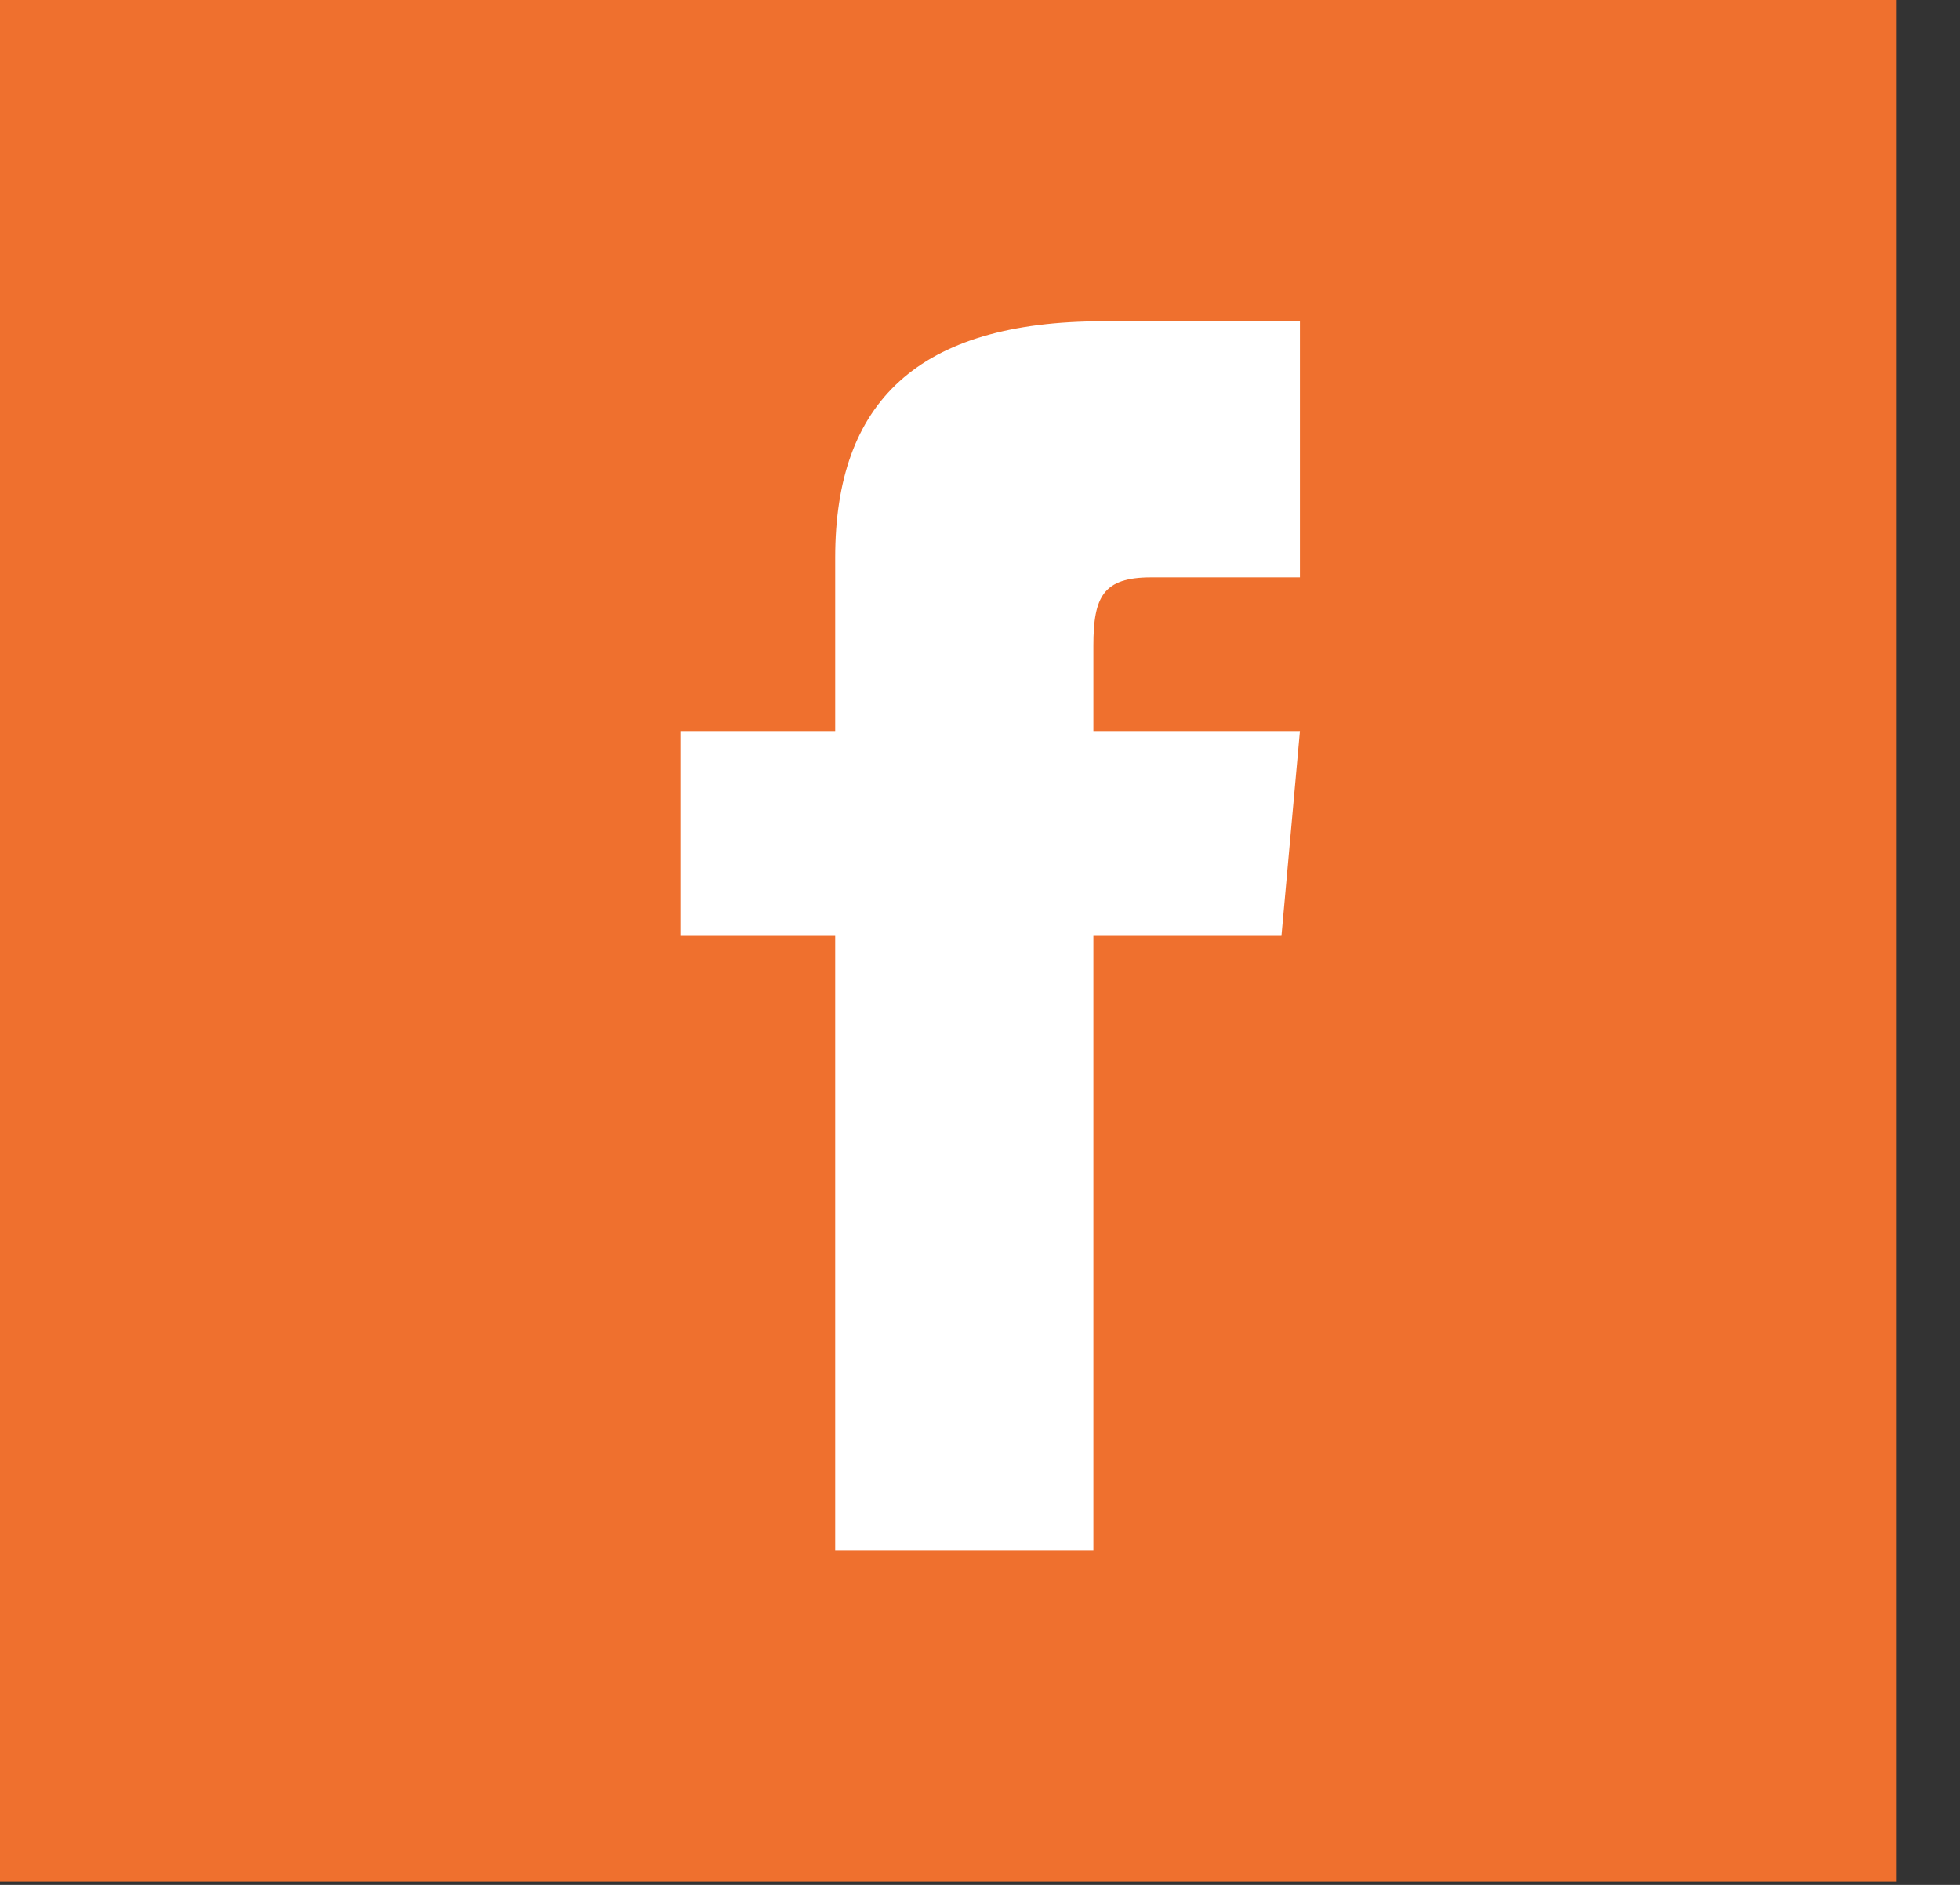
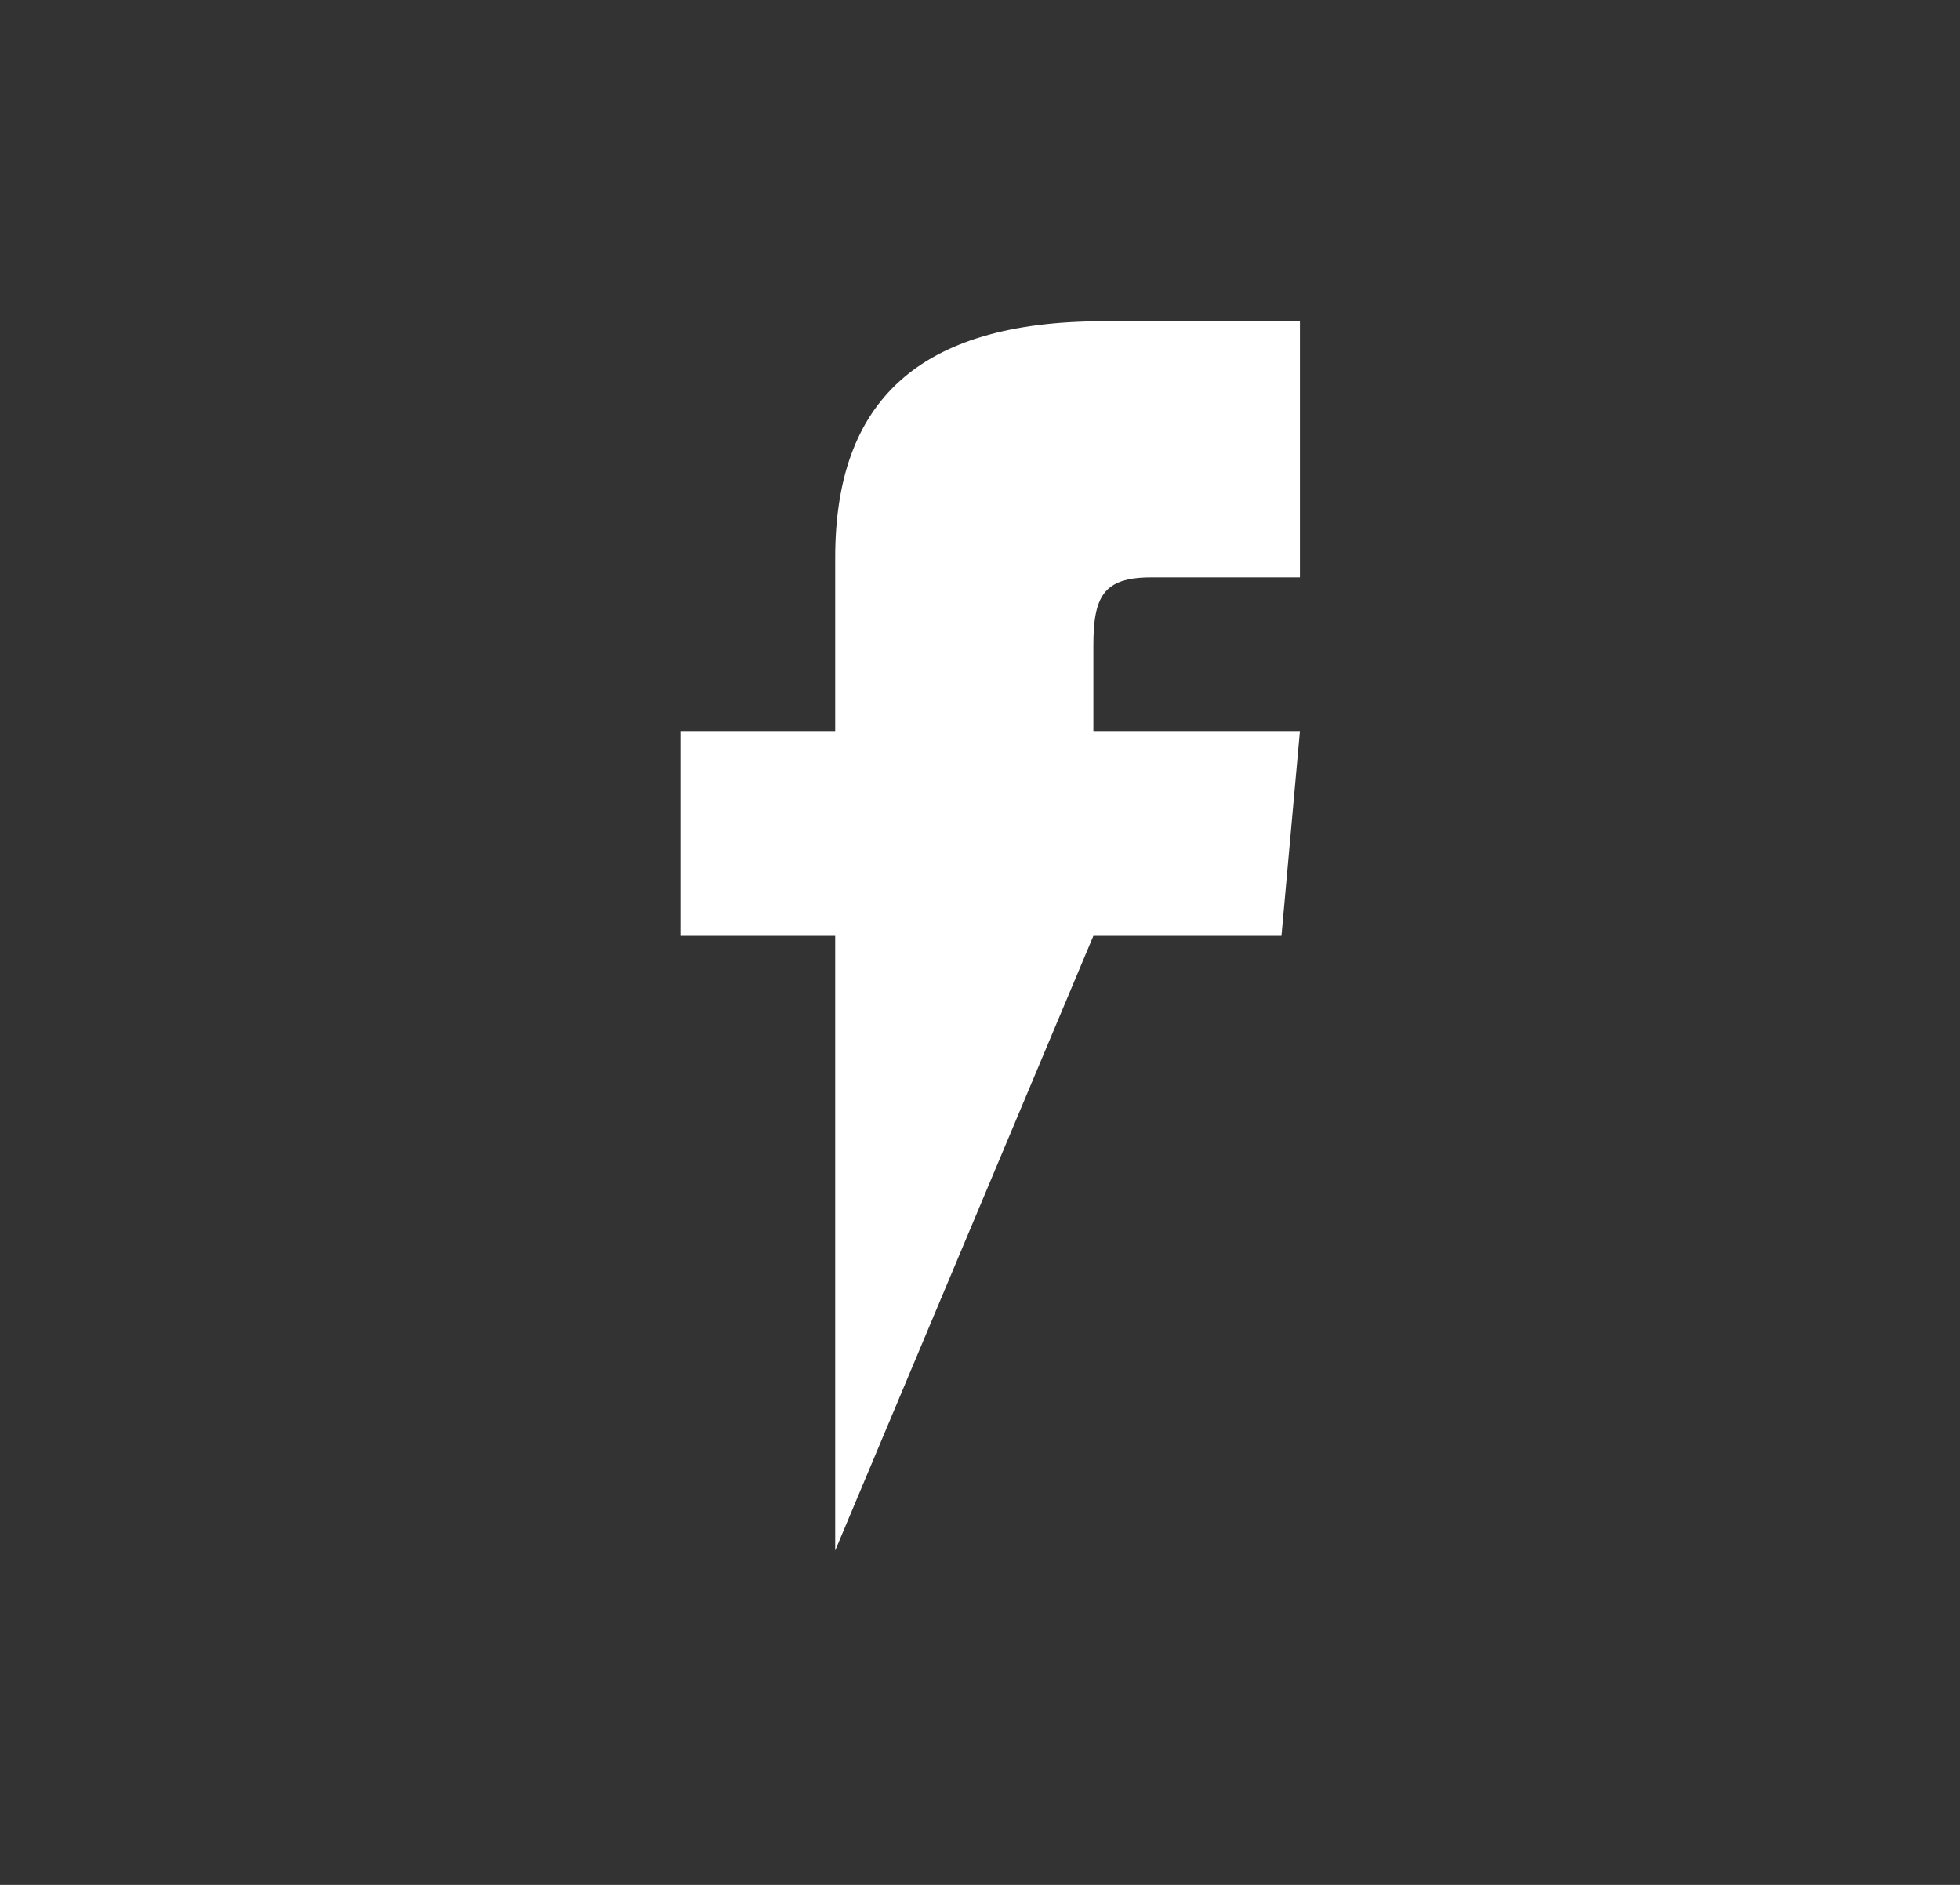
<svg xmlns="http://www.w3.org/2000/svg" width="26px" height="25px" viewBox="0 0 26 25" version="1.1">
  <rect x="0" y="0" width="26" height="25" fill="#333333" stroke="none" />
  <title>Group 14</title>
  <desc>Created with Sketch.</desc>
  <defs />
  <g id="Symbols" stroke="none" stroke-width="1" fill="none" fill-rule="evenodd">
    <g id="Element/Footer" transform="translate(-990, -103)">
      <g id="Group-14" transform="translate(990, 103)">
        <g id="Group-18">
          <g id="Group-13" fill="#EF702E">
            <g id="Group-11">
-               <rect id="Rectangle-8" x="0" y="0" width="25.161" height="24.956" />
-             </g>
+               </g>
          </g>
-           <path d="M11.079,9.696 L9.024,9.696 L9.024,12.413 L11.079,12.413 L11.079,20.565 L14.504,20.565 L14.504,12.413 L16.999,12.413 L17.244,9.696 L14.504,9.696 L14.504,8.563 C14.504,7.914 14.636,7.658 15.268,7.658 L17.244,7.658 L17.244,4.261 L14.636,4.261 C12.172,4.261 11.079,5.336 11.079,7.396 L11.079,9.696 Z" id="Shape" fill="#FFFFFF" fill-rule="nonzero" />
+           <path d="M11.079,9.696 L9.024,9.696 L9.024,12.413 L11.079,12.413 L11.079,20.565 L14.504,12.413 L16.999,12.413 L17.244,9.696 L14.504,9.696 L14.504,8.563 C14.504,7.914 14.636,7.658 15.268,7.658 L17.244,7.658 L17.244,4.261 L14.636,4.261 C12.172,4.261 11.079,5.336 11.079,7.396 L11.079,9.696 Z" id="Shape" fill="#FFFFFF" fill-rule="nonzero" />
        </g>
      </g>
    </g>
  </g>
</svg>